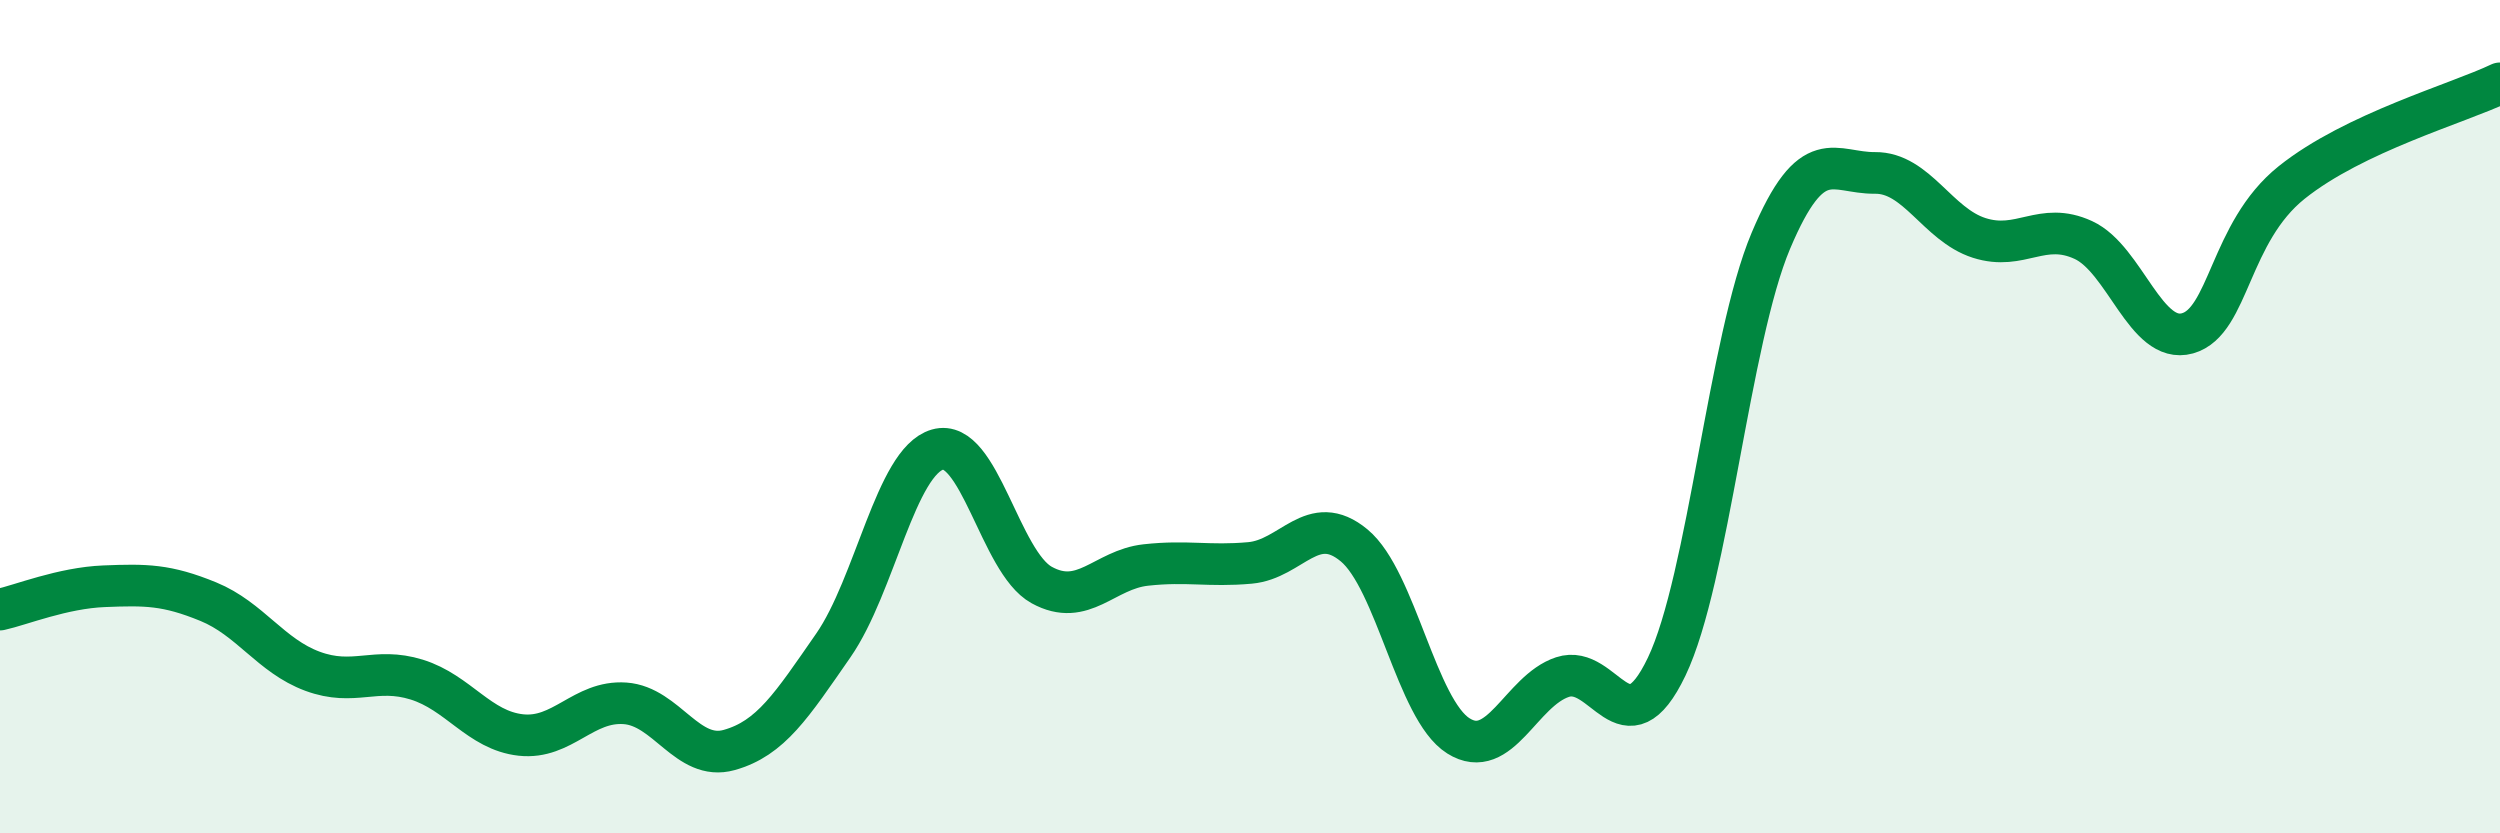
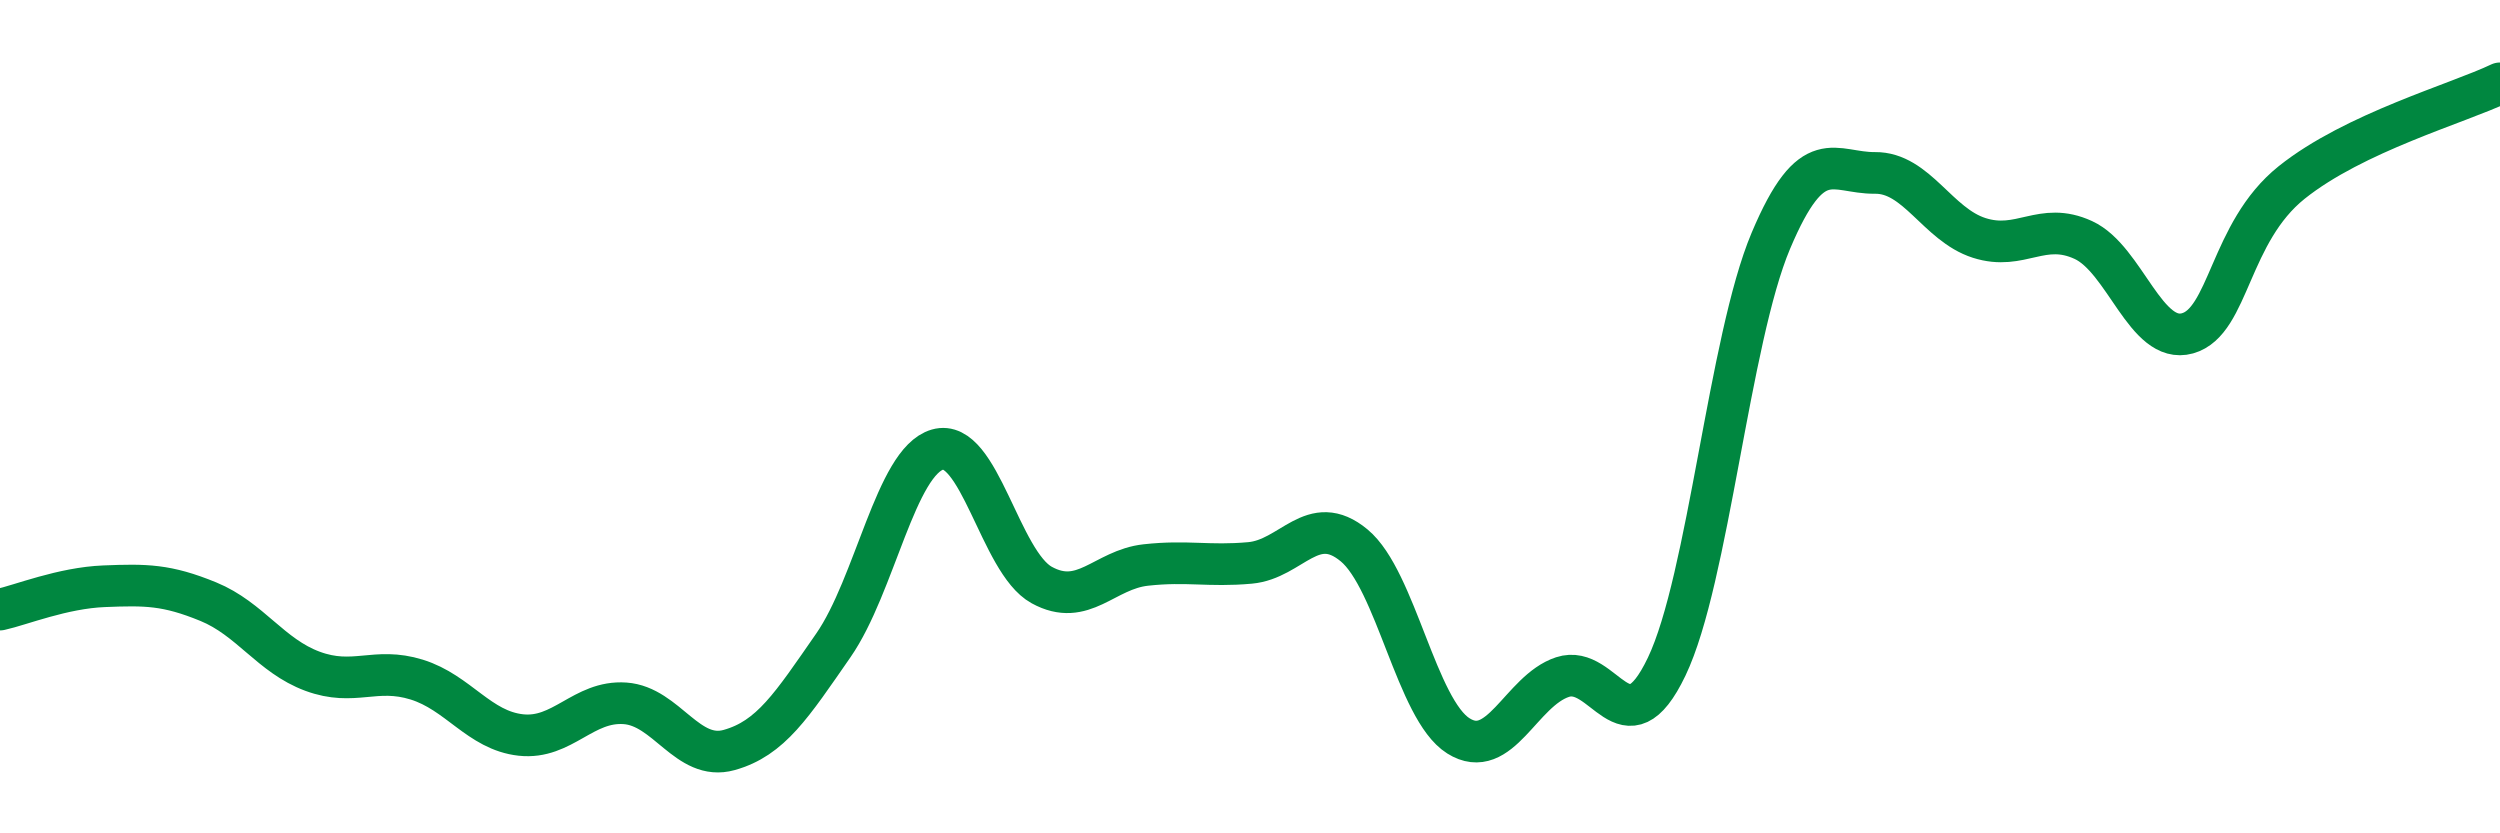
<svg xmlns="http://www.w3.org/2000/svg" width="60" height="20" viewBox="0 0 60 20">
-   <path d="M 0,14.63 C 0.5,14.52 1.5,14.11 2.5,14.07 C 3.5,14.03 4,14.03 5,14.44 C 6,14.85 6.5,15.74 7.5,16.11 C 8.5,16.48 9,16 10,16.31 C 11,16.62 11.5,17.53 12.5,17.64 C 13.5,17.75 14,16.81 15,16.88 C 16,16.95 16.5,18.28 17.5,18 C 18.5,17.72 19,16.93 20,15.49 C 21,14.05 21.5,11.08 22.5,10.79 C 23.5,10.5 24,13.49 25,14.04 C 26,14.59 26.5,13.67 27.5,13.56 C 28.5,13.45 29,13.6 30,13.51 C 31,13.42 31.5,12.26 32.5,13.09 C 33.5,13.92 34,17.03 35,17.66 C 36,18.29 36.5,16.58 37.5,16.25 C 38.5,15.92 39,18.09 40,16 C 41,13.91 41.5,8.15 42.5,5.78 C 43.5,3.41 44,4.16 45,4.15 C 46,4.14 46.5,5.39 47.5,5.71 C 48.5,6.03 49,5.3 50,5.76 C 51,6.22 51.5,8.28 52.5,8 C 53.5,7.72 53.5,5.58 55,4.38 C 56.5,3.18 59,2.48 60,2L60 20L0 20Z" fill="#008740" opacity="0.1" stroke-linecap="round" stroke-linejoin="round" />
  <path d="M 0,14.63 C 0.5,14.52 1.5,14.11 2.5,14.07 C 3.5,14.03 4,14.03 5,14.44 C 6,14.85 6.5,15.74 7.5,16.11 C 8.5,16.48 9,16 10,16.31 C 11,16.62 11.5,17.53 12.5,17.64 C 13.5,17.75 14,16.81 15,16.88 C 16,16.95 16.5,18.28 17.5,18 C 18.5,17.72 19,16.93 20,15.49 C 21,14.05 21.5,11.08 22.5,10.79 C 23.5,10.5 24,13.49 25,14.04 C 26,14.59 26.5,13.67 27.5,13.56 C 28.5,13.45 29,13.6 30,13.51 C 31,13.42 31.5,12.26 32.5,13.09 C 33.5,13.92 34,17.03 35,17.66 C 36,18.29 36.5,16.58 37.5,16.25 C 38.5,15.92 39,18.09 40,16 C 41,13.91 41.5,8.15 42.5,5.78 C 43.5,3.41 44,4.16 45,4.15 C 46,4.14 46.5,5.39 47.5,5.71 C 48.5,6.03 49,5.3 50,5.76 C 51,6.22 51.5,8.28 52.5,8 C 53.5,7.72 53.5,5.58 55,4.38 C 56.5,3.18 59,2.48 60,2" stroke="#008740" stroke-width="1" fill="none" stroke-linecap="round" stroke-linejoin="round" />
</svg>